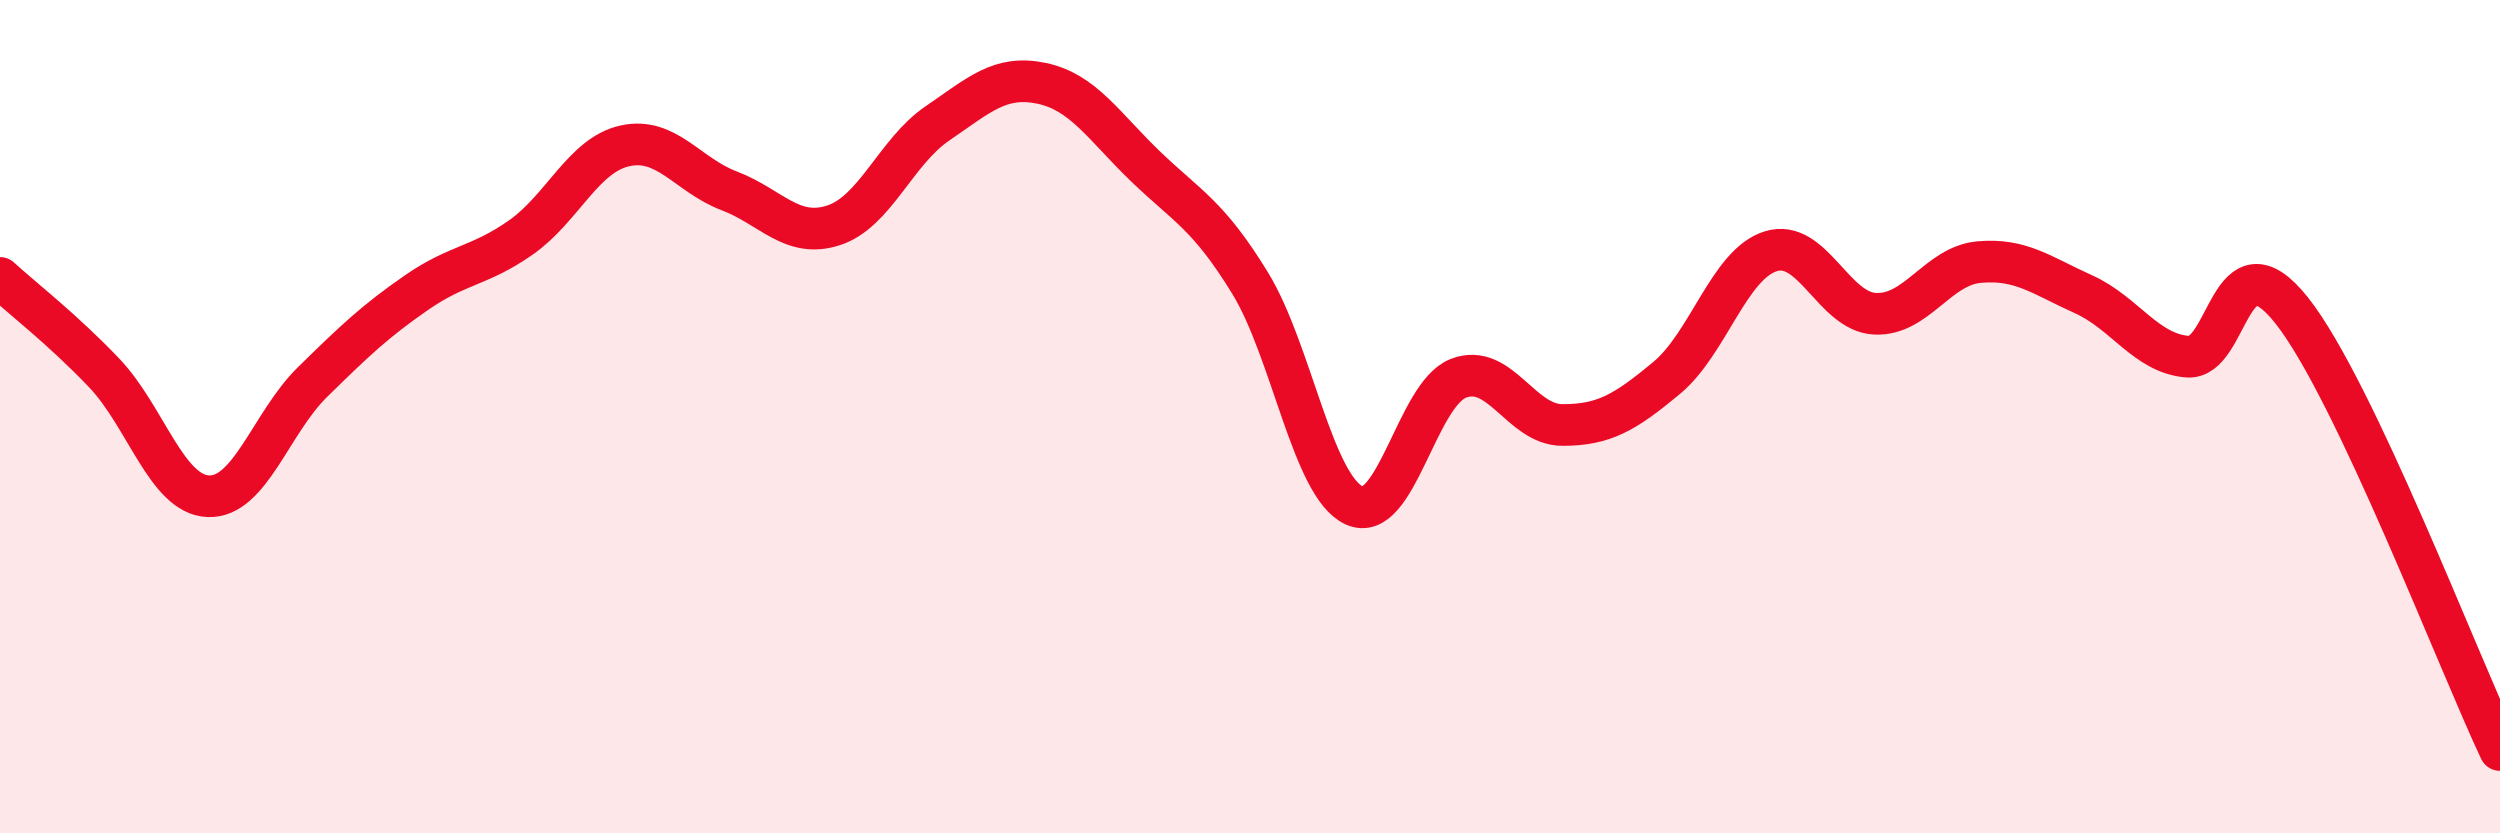
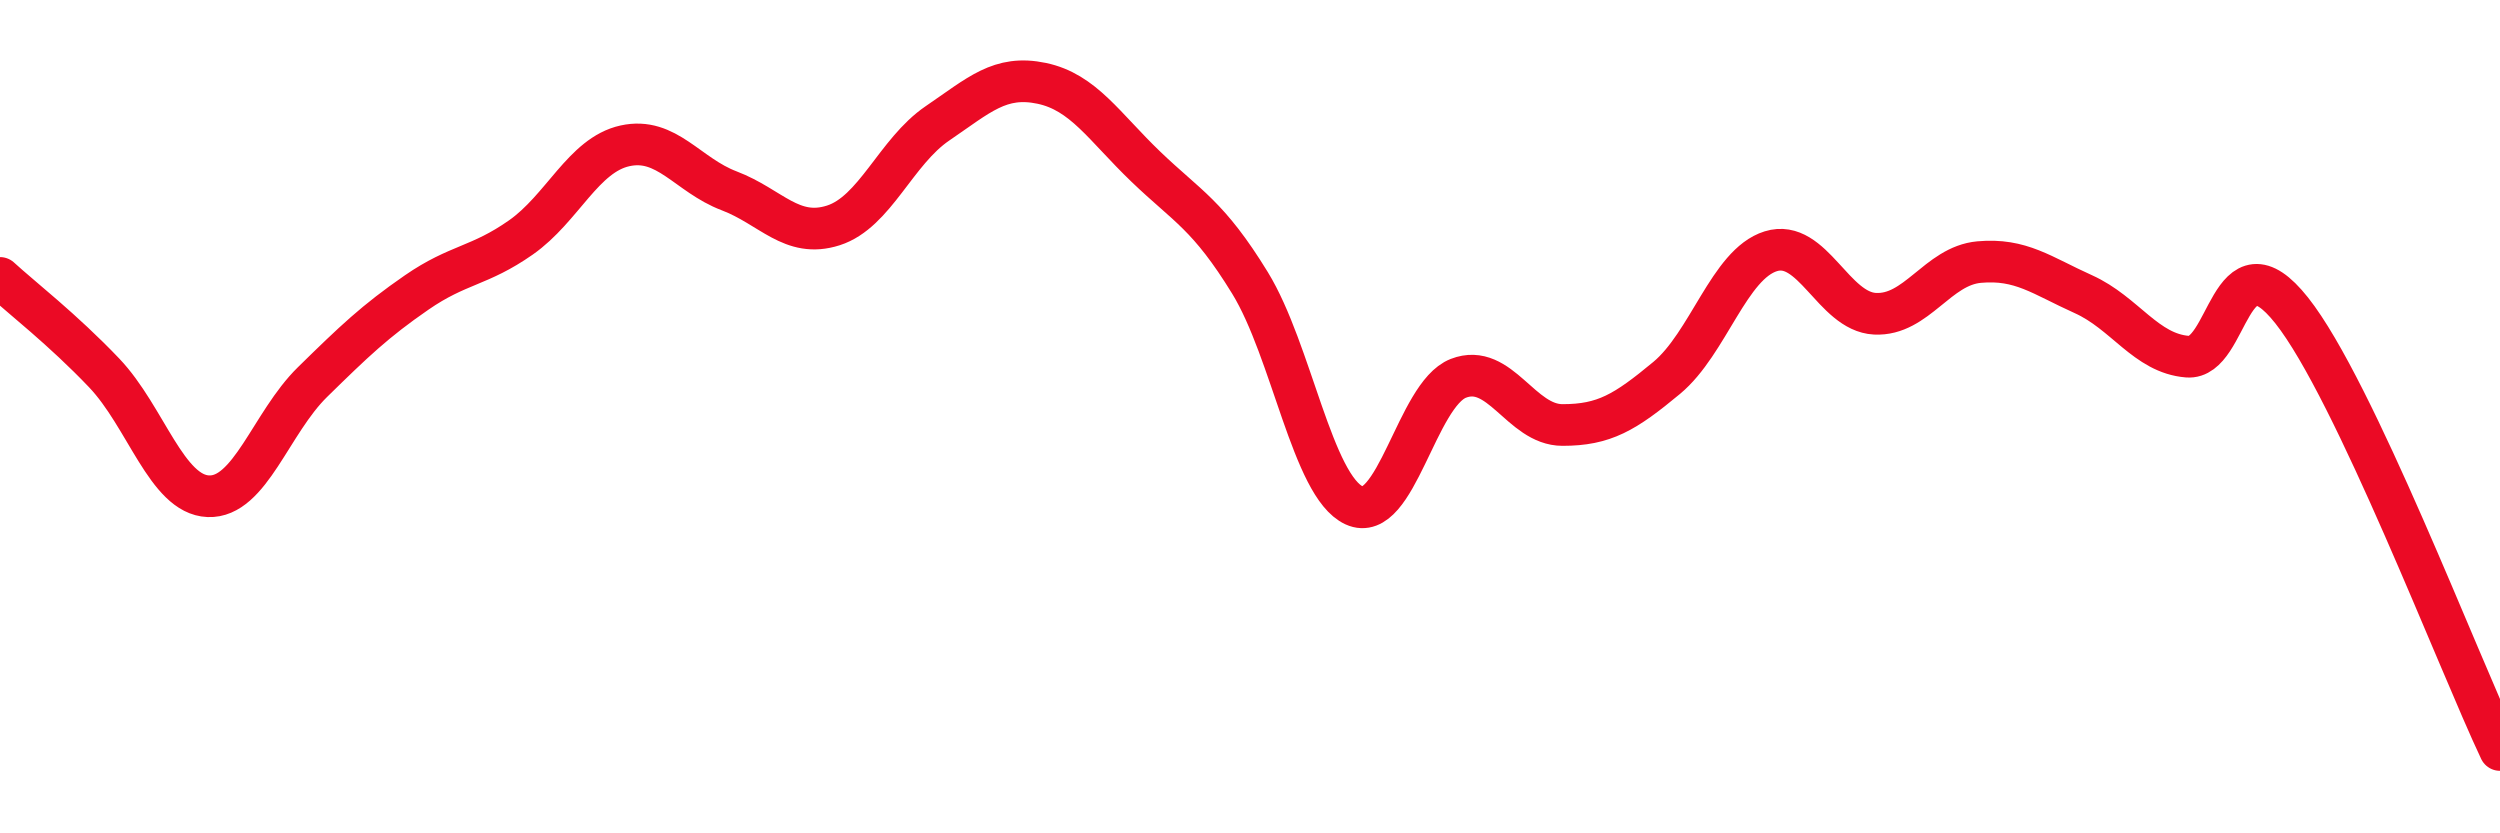
<svg xmlns="http://www.w3.org/2000/svg" width="60" height="20" viewBox="0 0 60 20">
-   <path d="M 0,6.67 C 0.5,7.13 1.5,7.9 2.5,8.95 C 3.5,10 4,11.87 5,11.91 C 6,11.95 6.5,10.15 7.5,9.17 C 8.5,8.19 9,7.71 10,7.02 C 11,6.33 11.5,6.4 12.5,5.7 C 13.5,5 14,3.72 15,3.5 C 16,3.28 16.5,4.2 17.5,4.58 C 18.5,4.96 19,5.73 20,5.41 C 21,5.09 21.5,3.64 22.5,2.96 C 23.5,2.28 24,1.79 25,2 C 26,2.21 26.5,3.04 27.5,4 C 28.5,4.96 29,5.16 30,6.79 C 31,8.42 31.5,11.67 32.5,12.13 C 33.5,12.59 34,9.47 35,9.08 C 36,8.69 36.5,10.2 37.5,10.2 C 38.5,10.2 39,9.9 40,9.07 C 41,8.24 41.5,6.34 42.5,6.03 C 43.5,5.72 44,7.48 45,7.53 C 46,7.58 46.5,6.38 47.5,6.29 C 48.5,6.2 49,6.61 50,7.06 C 51,7.51 51.5,8.48 52.5,8.56 C 53.5,8.64 53.5,5.56 55,7.45 C 56.5,9.34 59,15.89 60,18L60 20L0 20Z" fill="#EB0A25" opacity="0.1" stroke-linecap="round" stroke-linejoin="round" />
  <path d="M 0,6.67 C 0.5,7.13 1.5,7.9 2.5,8.95 C 3.5,10 4,11.87 5,11.91 C 6,11.95 6.5,10.15 7.5,9.17 C 8.5,8.19 9,7.71 10,7.02 C 11,6.33 11.5,6.4 12.5,5.7 C 13.5,5 14,3.72 15,3.5 C 16,3.28 16.5,4.2 17.5,4.58 C 18.5,4.96 19,5.73 20,5.41 C 21,5.09 21.5,3.64 22.5,2.96 C 23.5,2.28 24,1.79 25,2 C 26,2.21 26.5,3.04 27.5,4 C 28.5,4.96 29,5.16 30,6.79 C 31,8.42 31.5,11.67 32.5,12.13 C 33.5,12.59 34,9.47 35,9.08 C 36,8.69 36.5,10.2 37.5,10.2 C 38.5,10.2 39,9.9 40,9.07 C 41,8.24 41.5,6.34 42.5,6.03 C 43.5,5.72 44,7.48 45,7.53 C 46,7.58 46.5,6.38 47.5,6.29 C 48.5,6.2 49,6.61 50,7.06 C 51,7.51 51.5,8.48 52.5,8.56 C 53.5,8.64 53.5,5.56 55,7.45 C 56.5,9.34 59,15.89 60,18" stroke="#EB0A25" stroke-width="1" fill="none" stroke-linecap="round" stroke-linejoin="round" />
</svg>